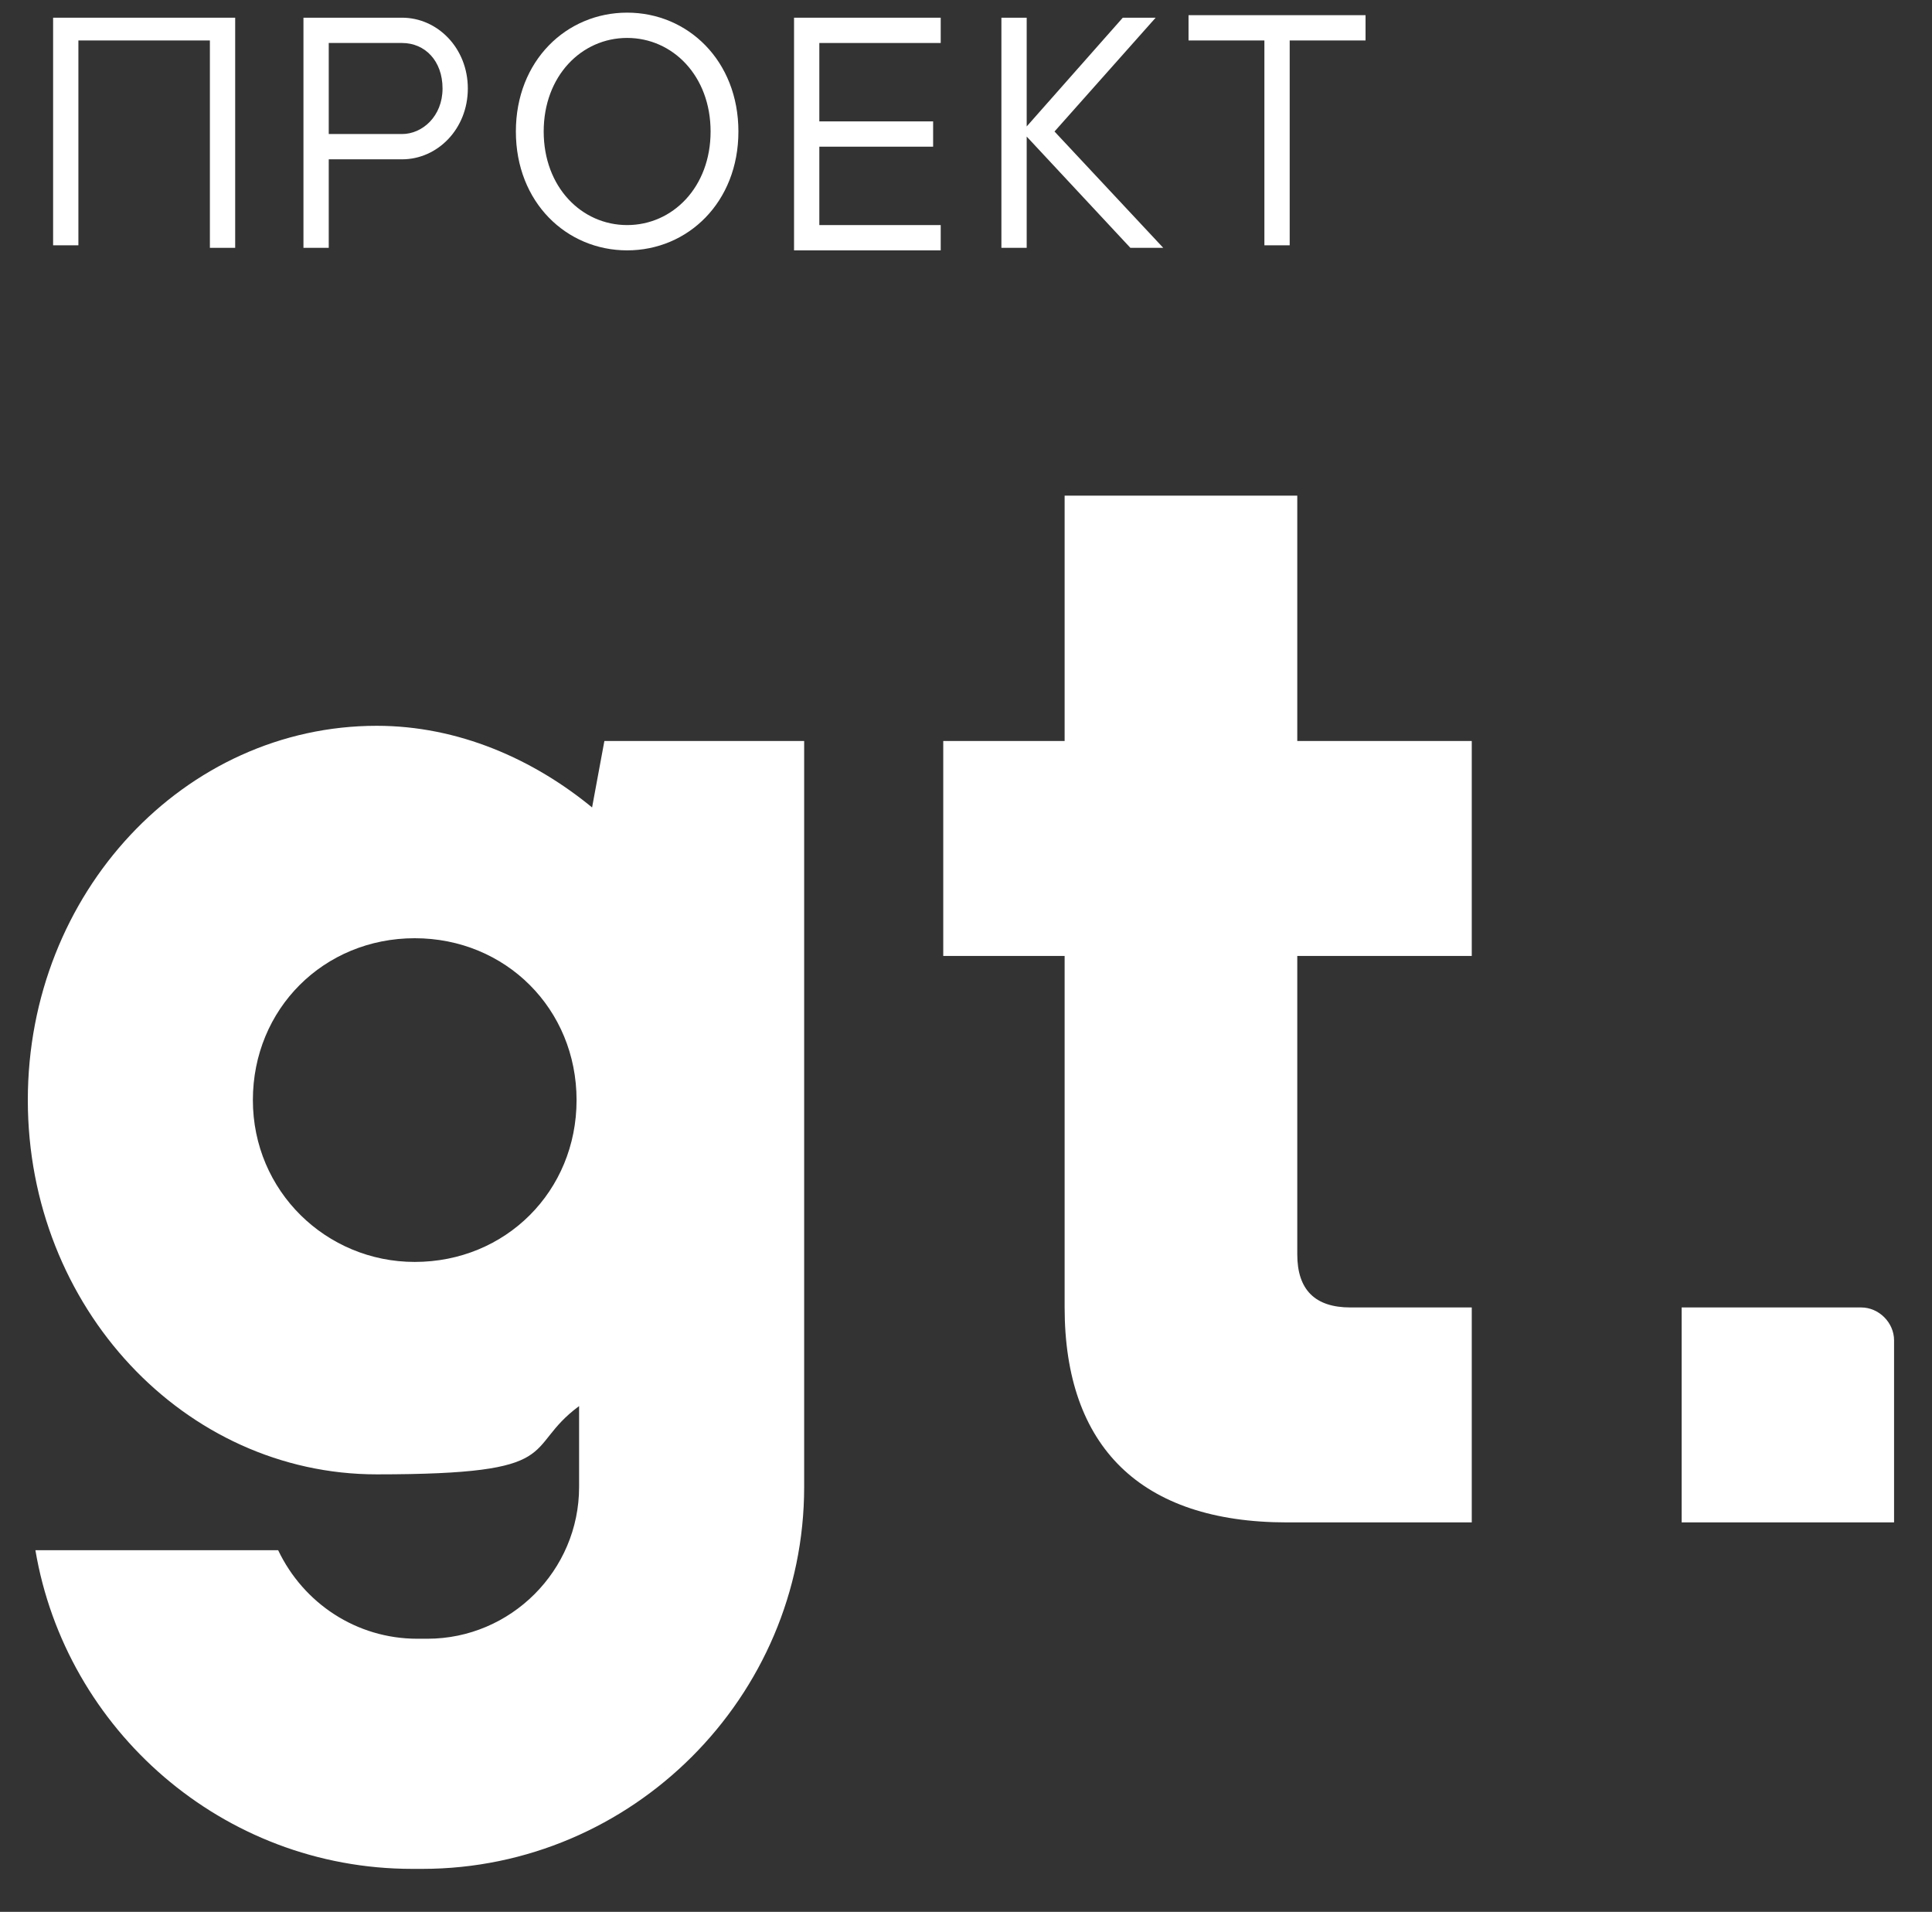
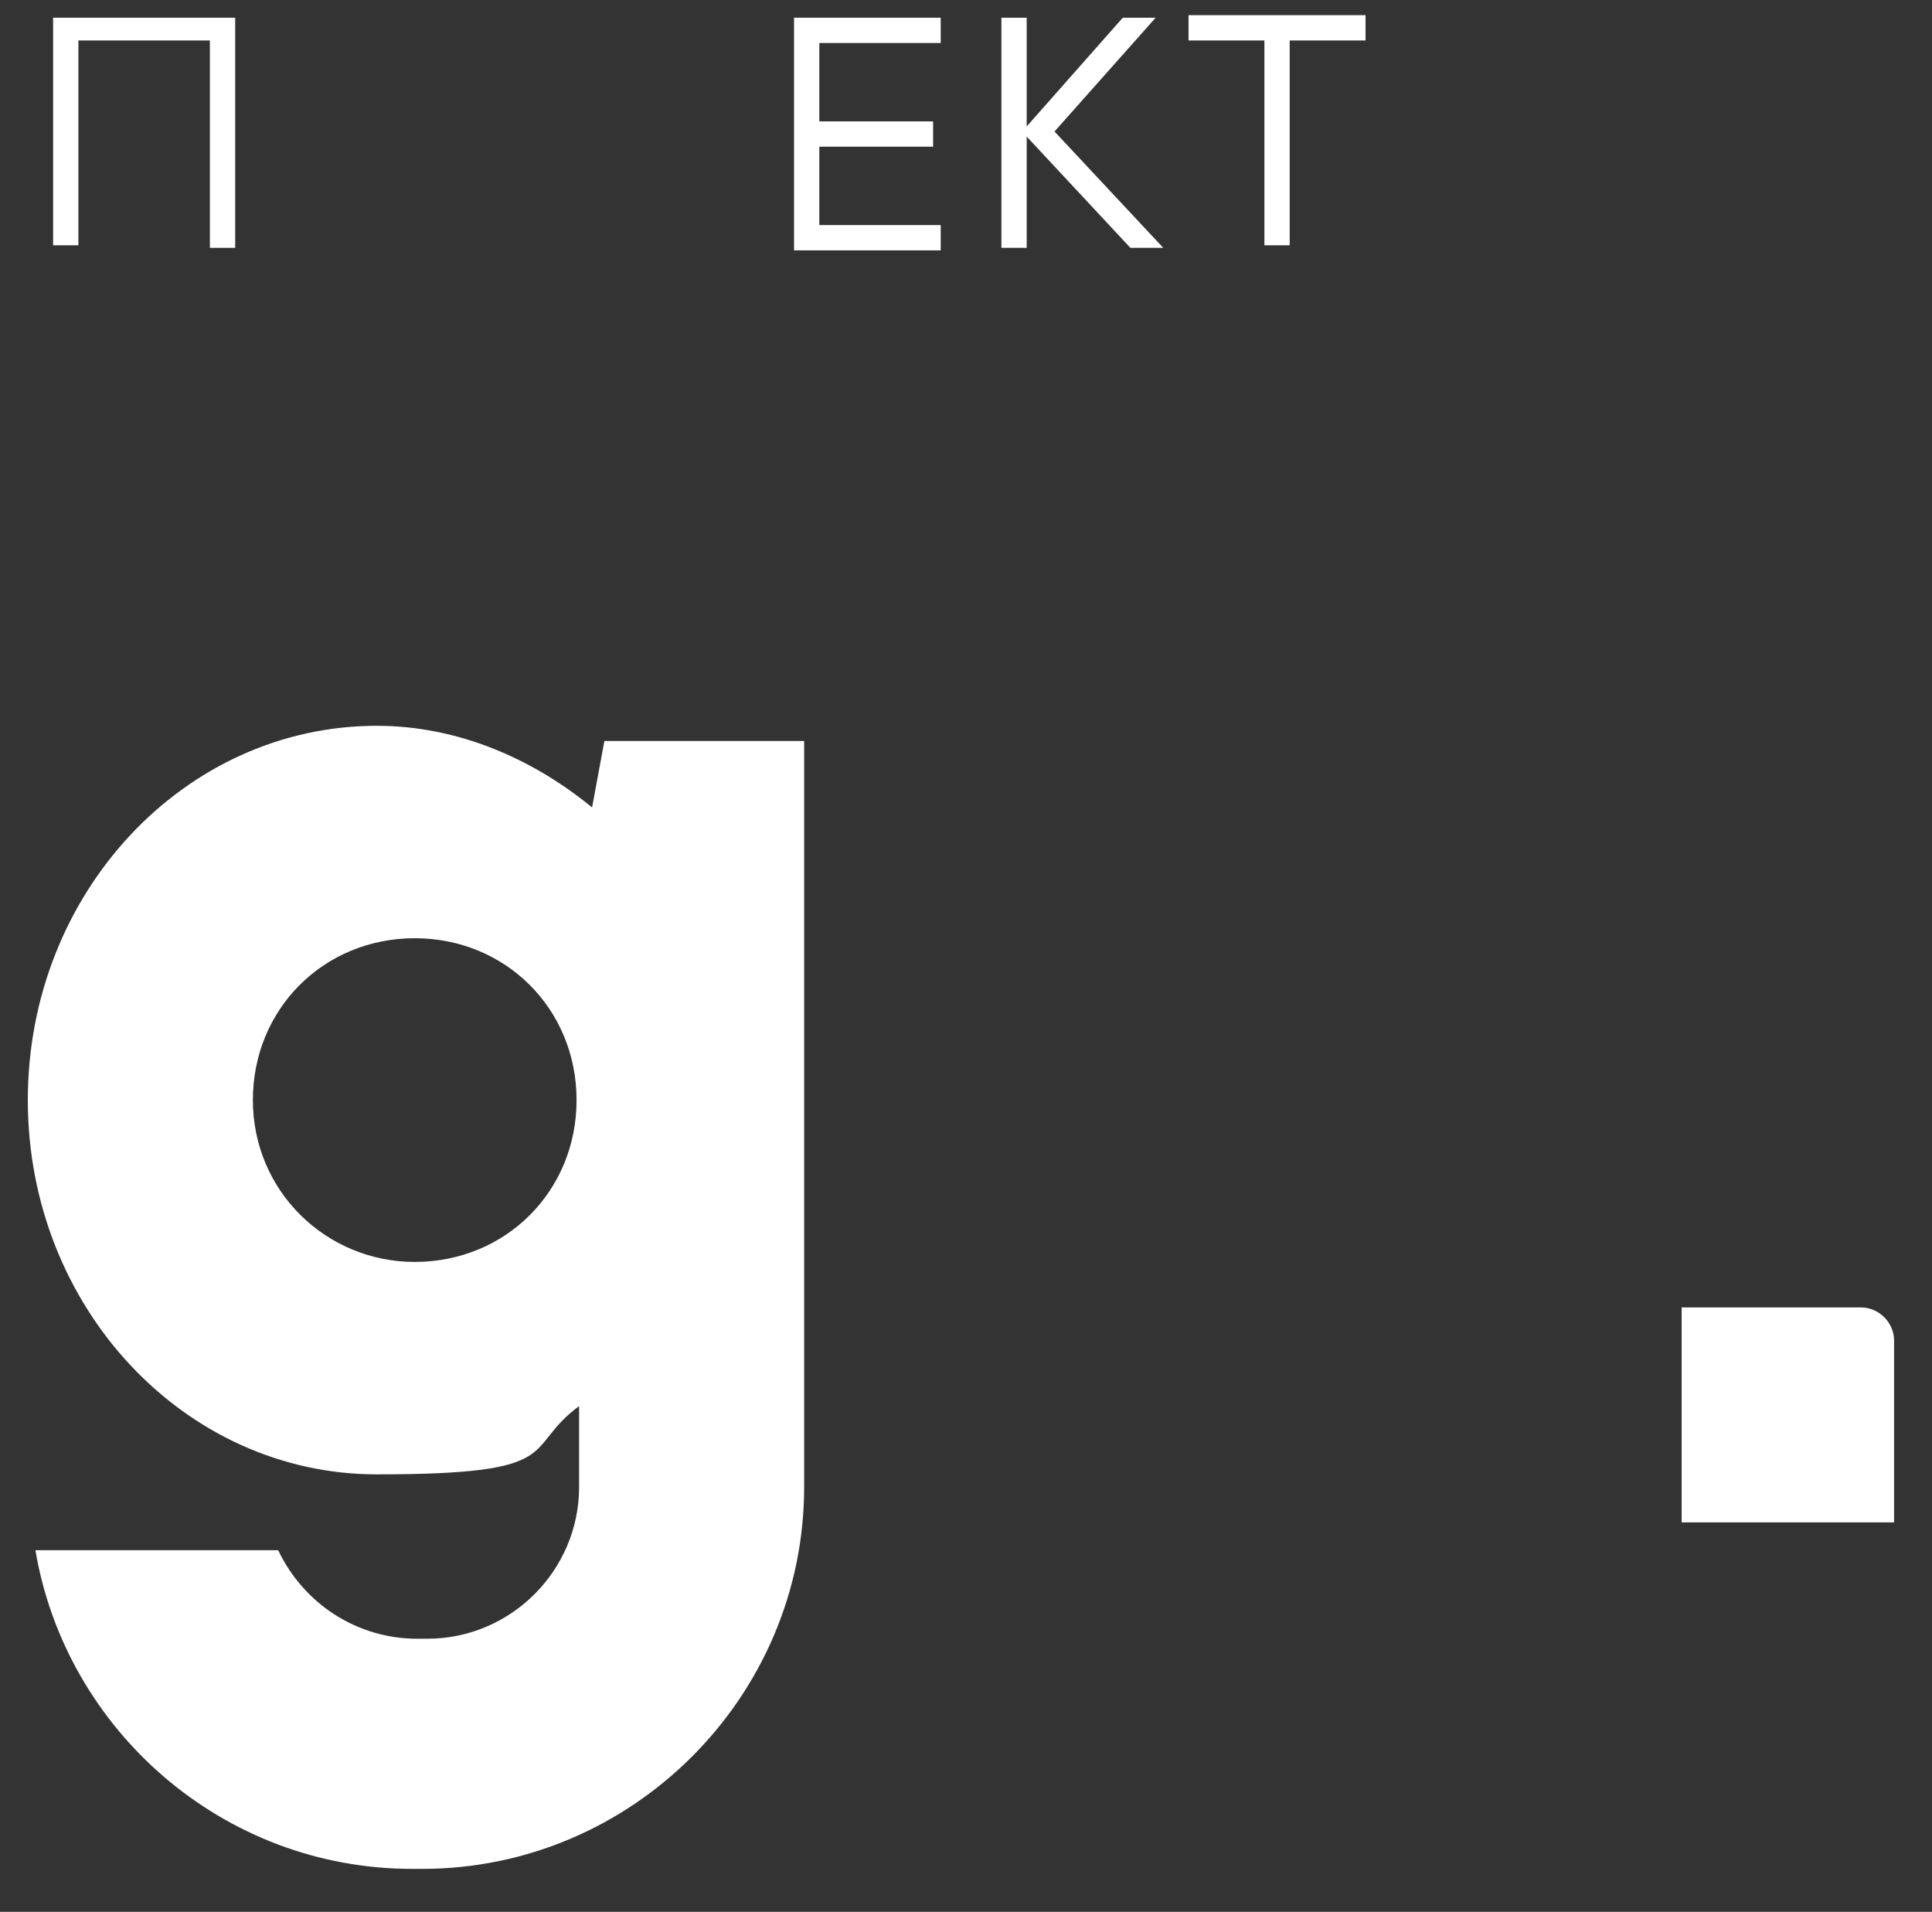
<svg xmlns="http://www.w3.org/2000/svg" version="1.1" viewBox="0 0 76.4 75.6">
  <rect x="0" y="0" width="76.4" height="75.6" fill="#333333" stroke="none" />
  <defs>
    <style> .cls-1 { fill: #fff; } </style>
  </defs>
  <g>
    <g id="Layer_1">
      <g>
-         <path class="cls-1" d="M51.2,19.6h-9.1v9.7h-4.8v8.5h4.8v13.9c0,5.5,3,8.5,8.8,8.5h7.3v-8.5h-4.8c-1.4,0-2.1-.7-2.1-2.1v-11.8h6.9v-8.5h-6.9v-9.7Z" />
        <path class="cls-1" d="M73.7,51.7h-7.2v8.5h8.4v-7.2c0-.7-.6-1.3-1.3-1.3Z" />
        <path class="cls-1" d="M23.5,32h0c-2.4-2-5.4-3.3-8.6-3.3-7.6,0-13.8,6.6-13.8,14.8s6.2,14.8,13.8,14.8,5.7-1,8-2.7v3.2c0,3.3-2.7,6-6,6h-.4c-2.4,0-4.5-1.4-5.5-3.5H1.4c1.2,7.1,7.4,12.6,14.9,12.6h.4c8.3,0,15.1-6.8,15.1-15.1v-29.5h-7.9l-.5,2.7ZM16.4,49.9c-3.5,0-6.4-2.8-6.4-6.4s2.8-6.4,6.4-6.4,6.4,2.8,6.4,6.4-2.8,6.4-6.4,6.4Z" />
      </g>
      <g>
        <path class="cls-1" d="M2.1.7h7.2v9.1h-1V1.6H3.1v8.1h-1V.7Z" />
-         <path class="cls-1" d="M11.9.7h4c1.4,0,2.6,1.2,2.6,2.8s-1.2,2.8-2.6,2.8h-2.9v3.5h-1V.7ZM15.9,5.3c.8,0,1.6-.7,1.6-1.8s-.7-1.8-1.6-1.8h-2.9v3.6h2.9Z" />
-         <path class="cls-1" d="M20.4,5.2c0-2.8,2-4.7,4.4-4.7s4.4,1.9,4.4,4.7-2,4.7-4.4,4.7-4.4-1.9-4.4-4.7ZM28.1,5.2c0-2.2-1.5-3.7-3.3-3.7s-3.3,1.5-3.3,3.7,1.5,3.7,3.3,3.7,3.3-1.5,3.3-3.7Z" />
        <path class="cls-1" d="M31.4.7h5.8v1h-4.8v3.1h4.5v1h-4.5v3.1h4.8v1h-5.8V.7Z" />
        <path class="cls-1" d="M39.6.7h1v4.3l3.8-4.3h1.3l-4,4.5,4.3,4.6h-1.3l-4.1-4.4v4.4h-1V.7Z" />
        <path class="cls-1" d="M50,1.6h-3v-1h7v1h-3v8.1h-1V1.6Z" />
      </g>
    </g>
  </g>
</svg>